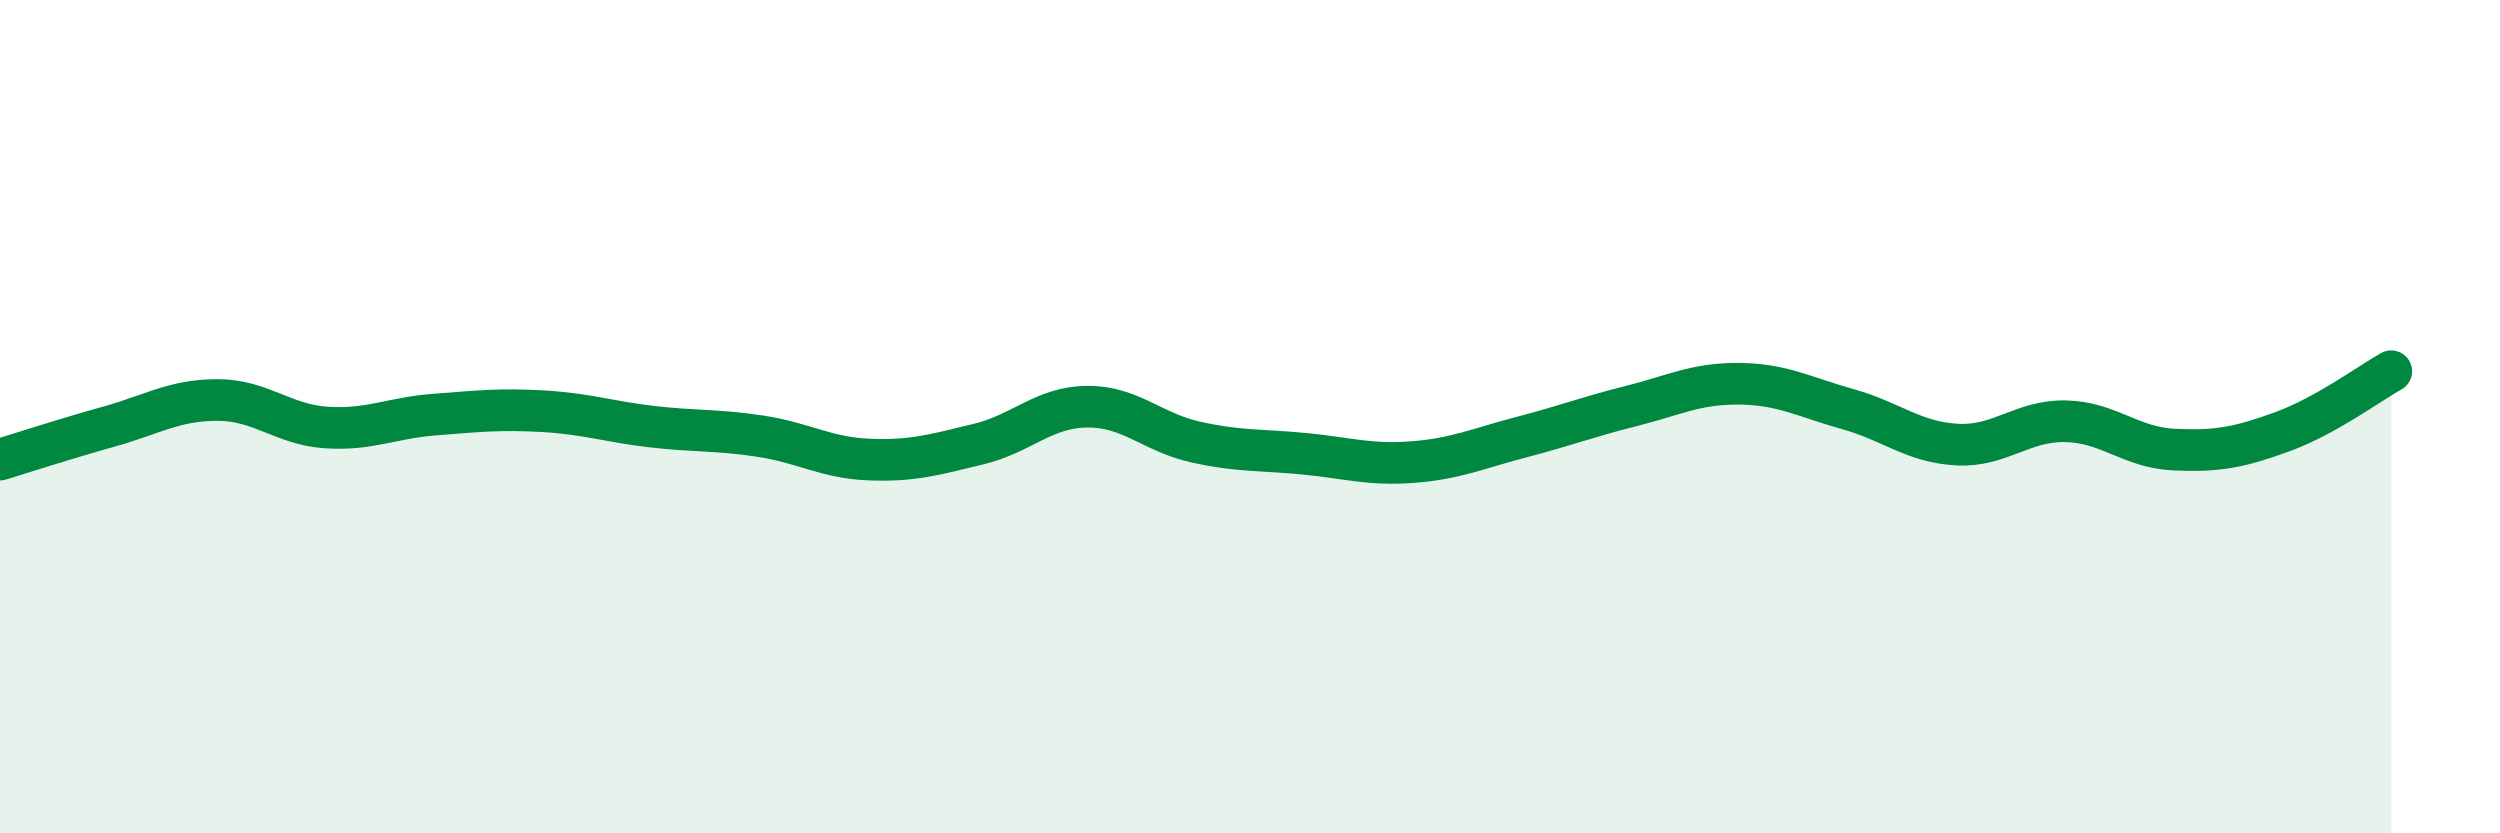
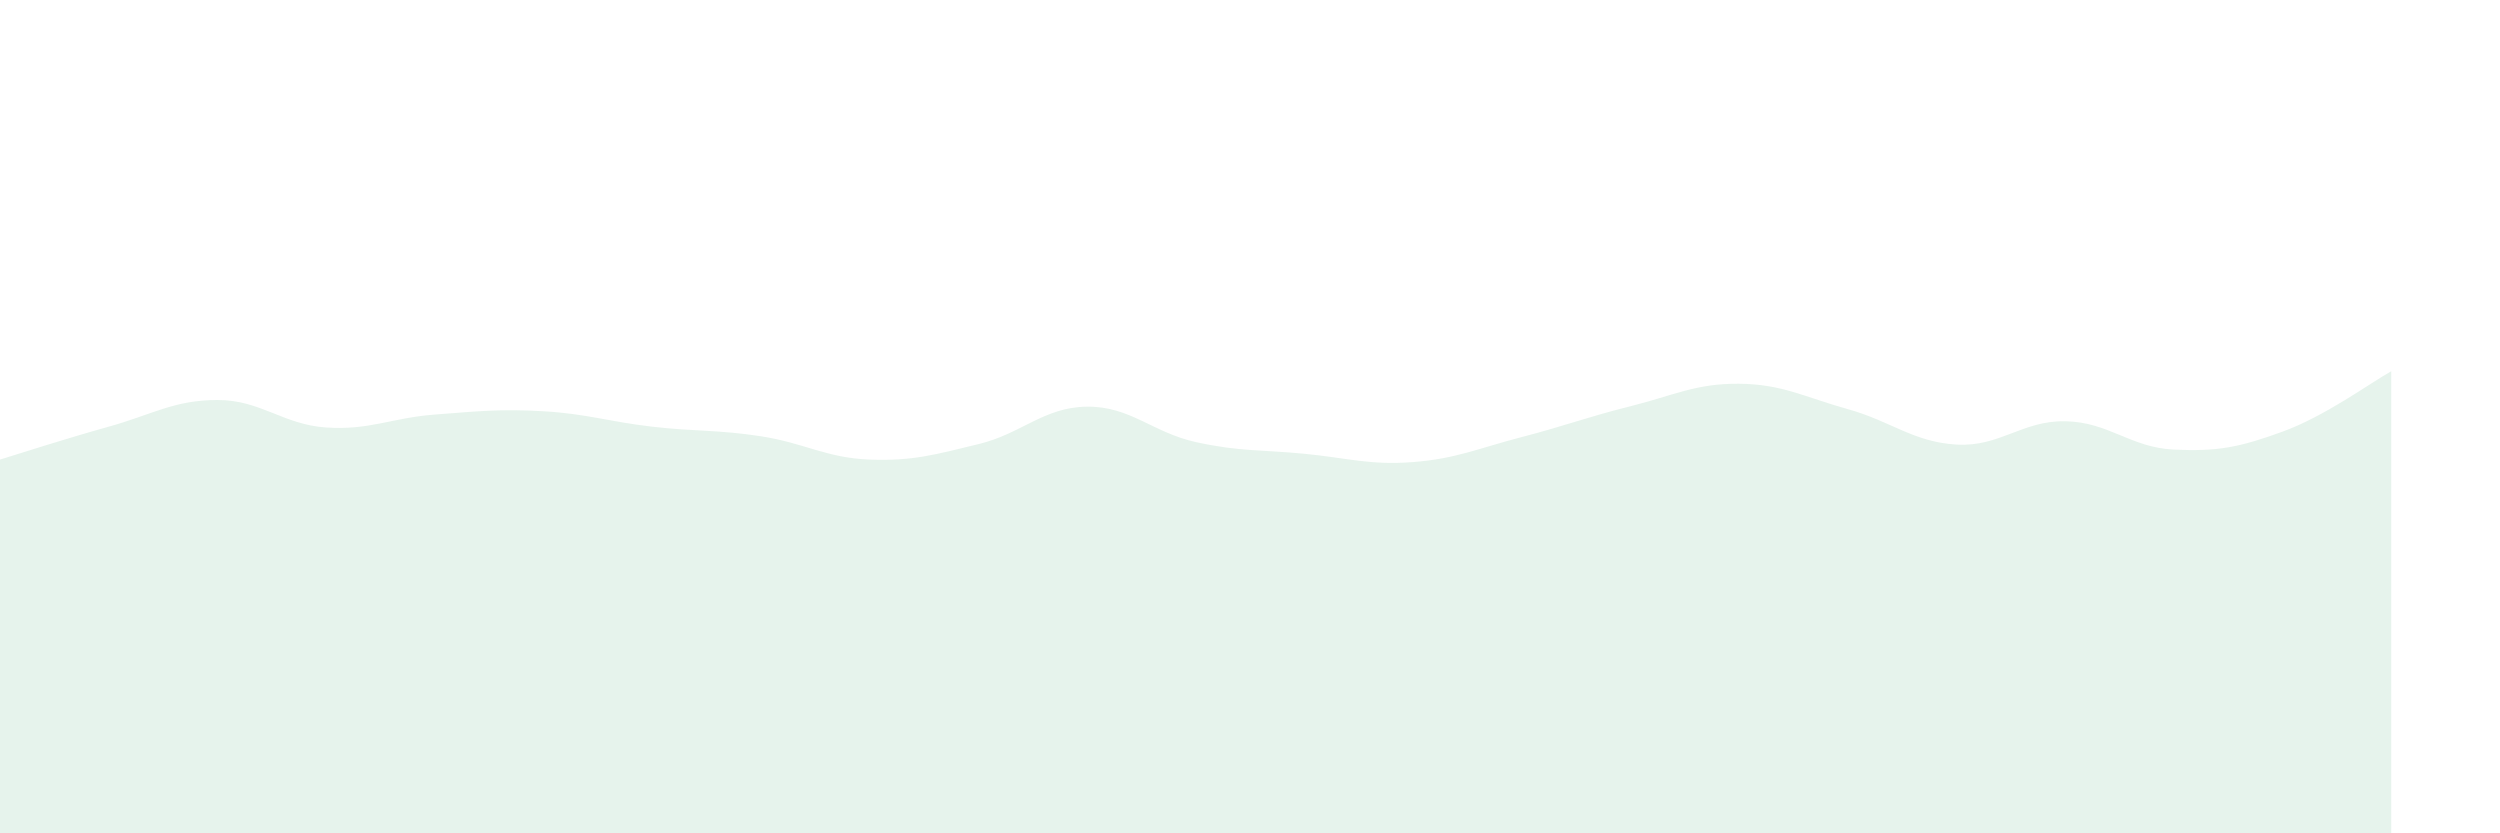
<svg xmlns="http://www.w3.org/2000/svg" width="60" height="20" viewBox="0 0 60 20">
  <path d="M 0,11.03 C 0.52,10.87 1.57,10.53 2.61,10.24 C 3.65,9.95 4.18,9.6 5.22,9.6 C 6.26,9.6 6.79,10.19 7.83,10.26 C 8.87,10.33 9.39,10.03 10.43,9.95 C 11.47,9.87 12,9.81 13.04,9.87 C 14.08,9.93 14.61,10.12 15.65,10.24 C 16.69,10.36 17.22,10.31 18.26,10.47 C 19.3,10.63 19.83,10.99 20.87,11.03 C 21.91,11.07 22.44,10.91 23.48,10.66 C 24.52,10.41 25.05,9.77 26.09,9.76 C 27.13,9.75 27.66,10.38 28.7,10.61 C 29.74,10.84 30.26,10.79 31.3,10.89 C 32.34,10.99 32.87,11.17 33.91,11.09 C 34.95,11.01 35.48,10.76 36.52,10.49 C 37.56,10.22 38.09,10.01 39.13,9.75 C 40.17,9.49 40.7,9.2 41.74,9.21 C 42.78,9.22 43.31,9.53 44.35,9.82 C 45.39,10.11 45.92,10.61 46.96,10.67 C 48,10.73 48.53,10.09 49.57,10.11 C 50.61,10.13 51.13,10.74 52.17,10.79 C 53.21,10.84 53.74,10.74 54.78,10.36 C 55.82,9.98 56.87,9.2 57.39,8.91L57.39 20L0 20Z" fill="#008740" opacity="0.1" stroke-linecap="round" stroke-linejoin="round" />
-   <path d="M 0,11.03 C 0.52,10.87 1.57,10.53 2.61,10.24 C 3.65,9.95 4.18,9.6 5.22,9.6 C 6.26,9.6 6.79,10.19 7.83,10.26 C 8.87,10.33 9.39,10.03 10.43,9.95 C 11.47,9.87 12,9.81 13.04,9.87 C 14.08,9.93 14.61,10.12 15.65,10.24 C 16.69,10.36 17.22,10.31 18.26,10.47 C 19.3,10.63 19.83,10.99 20.87,11.03 C 21.91,11.07 22.44,10.91 23.48,10.66 C 24.52,10.41 25.05,9.77 26.09,9.76 C 27.13,9.75 27.66,10.38 28.7,10.61 C 29.74,10.84 30.26,10.79 31.3,10.89 C 32.34,10.99 32.87,11.17 33.91,11.09 C 34.95,11.01 35.48,10.76 36.52,10.49 C 37.56,10.22 38.09,10.01 39.13,9.75 C 40.17,9.49 40.7,9.2 41.74,9.21 C 42.78,9.22 43.31,9.53 44.35,9.82 C 45.39,10.11 45.92,10.61 46.96,10.67 C 48,10.73 48.53,10.09 49.57,10.11 C 50.61,10.13 51.13,10.74 52.17,10.79 C 53.21,10.84 53.74,10.74 54.78,10.36 C 55.82,9.98 56.87,9.2 57.39,8.91" stroke="#008740" stroke-width="1" fill="none" stroke-linecap="round" stroke-linejoin="round" />
</svg>